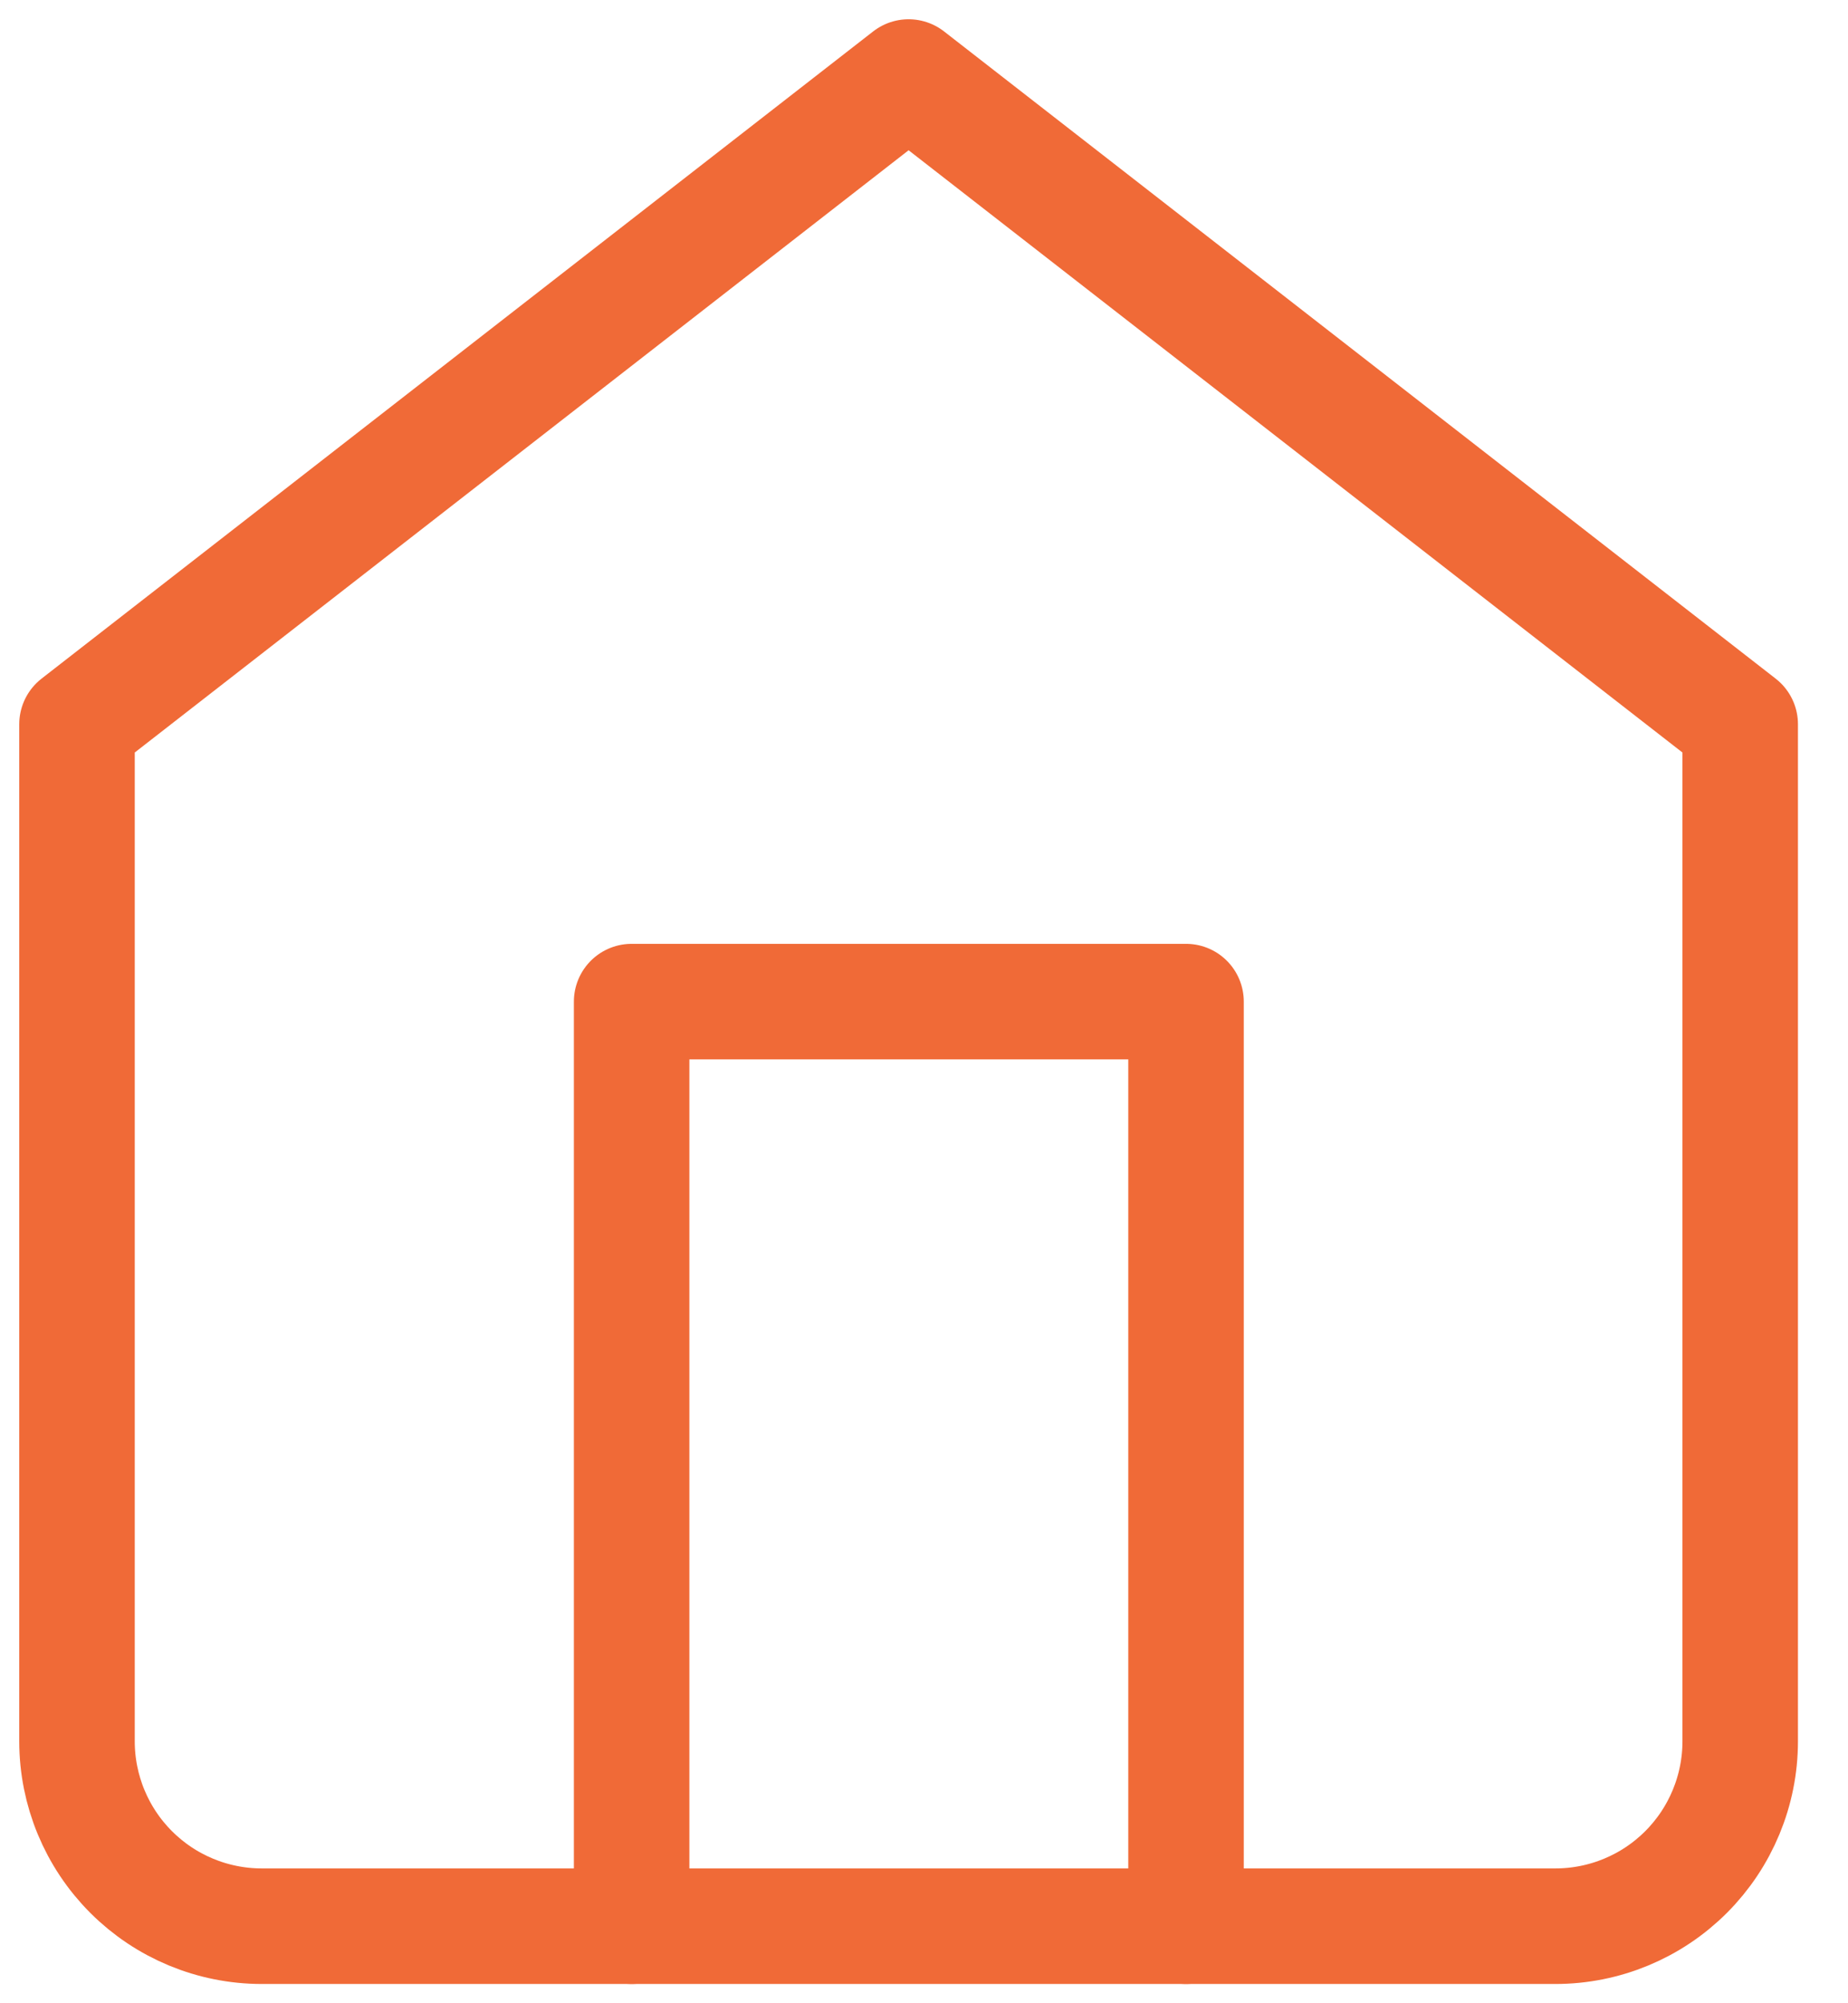
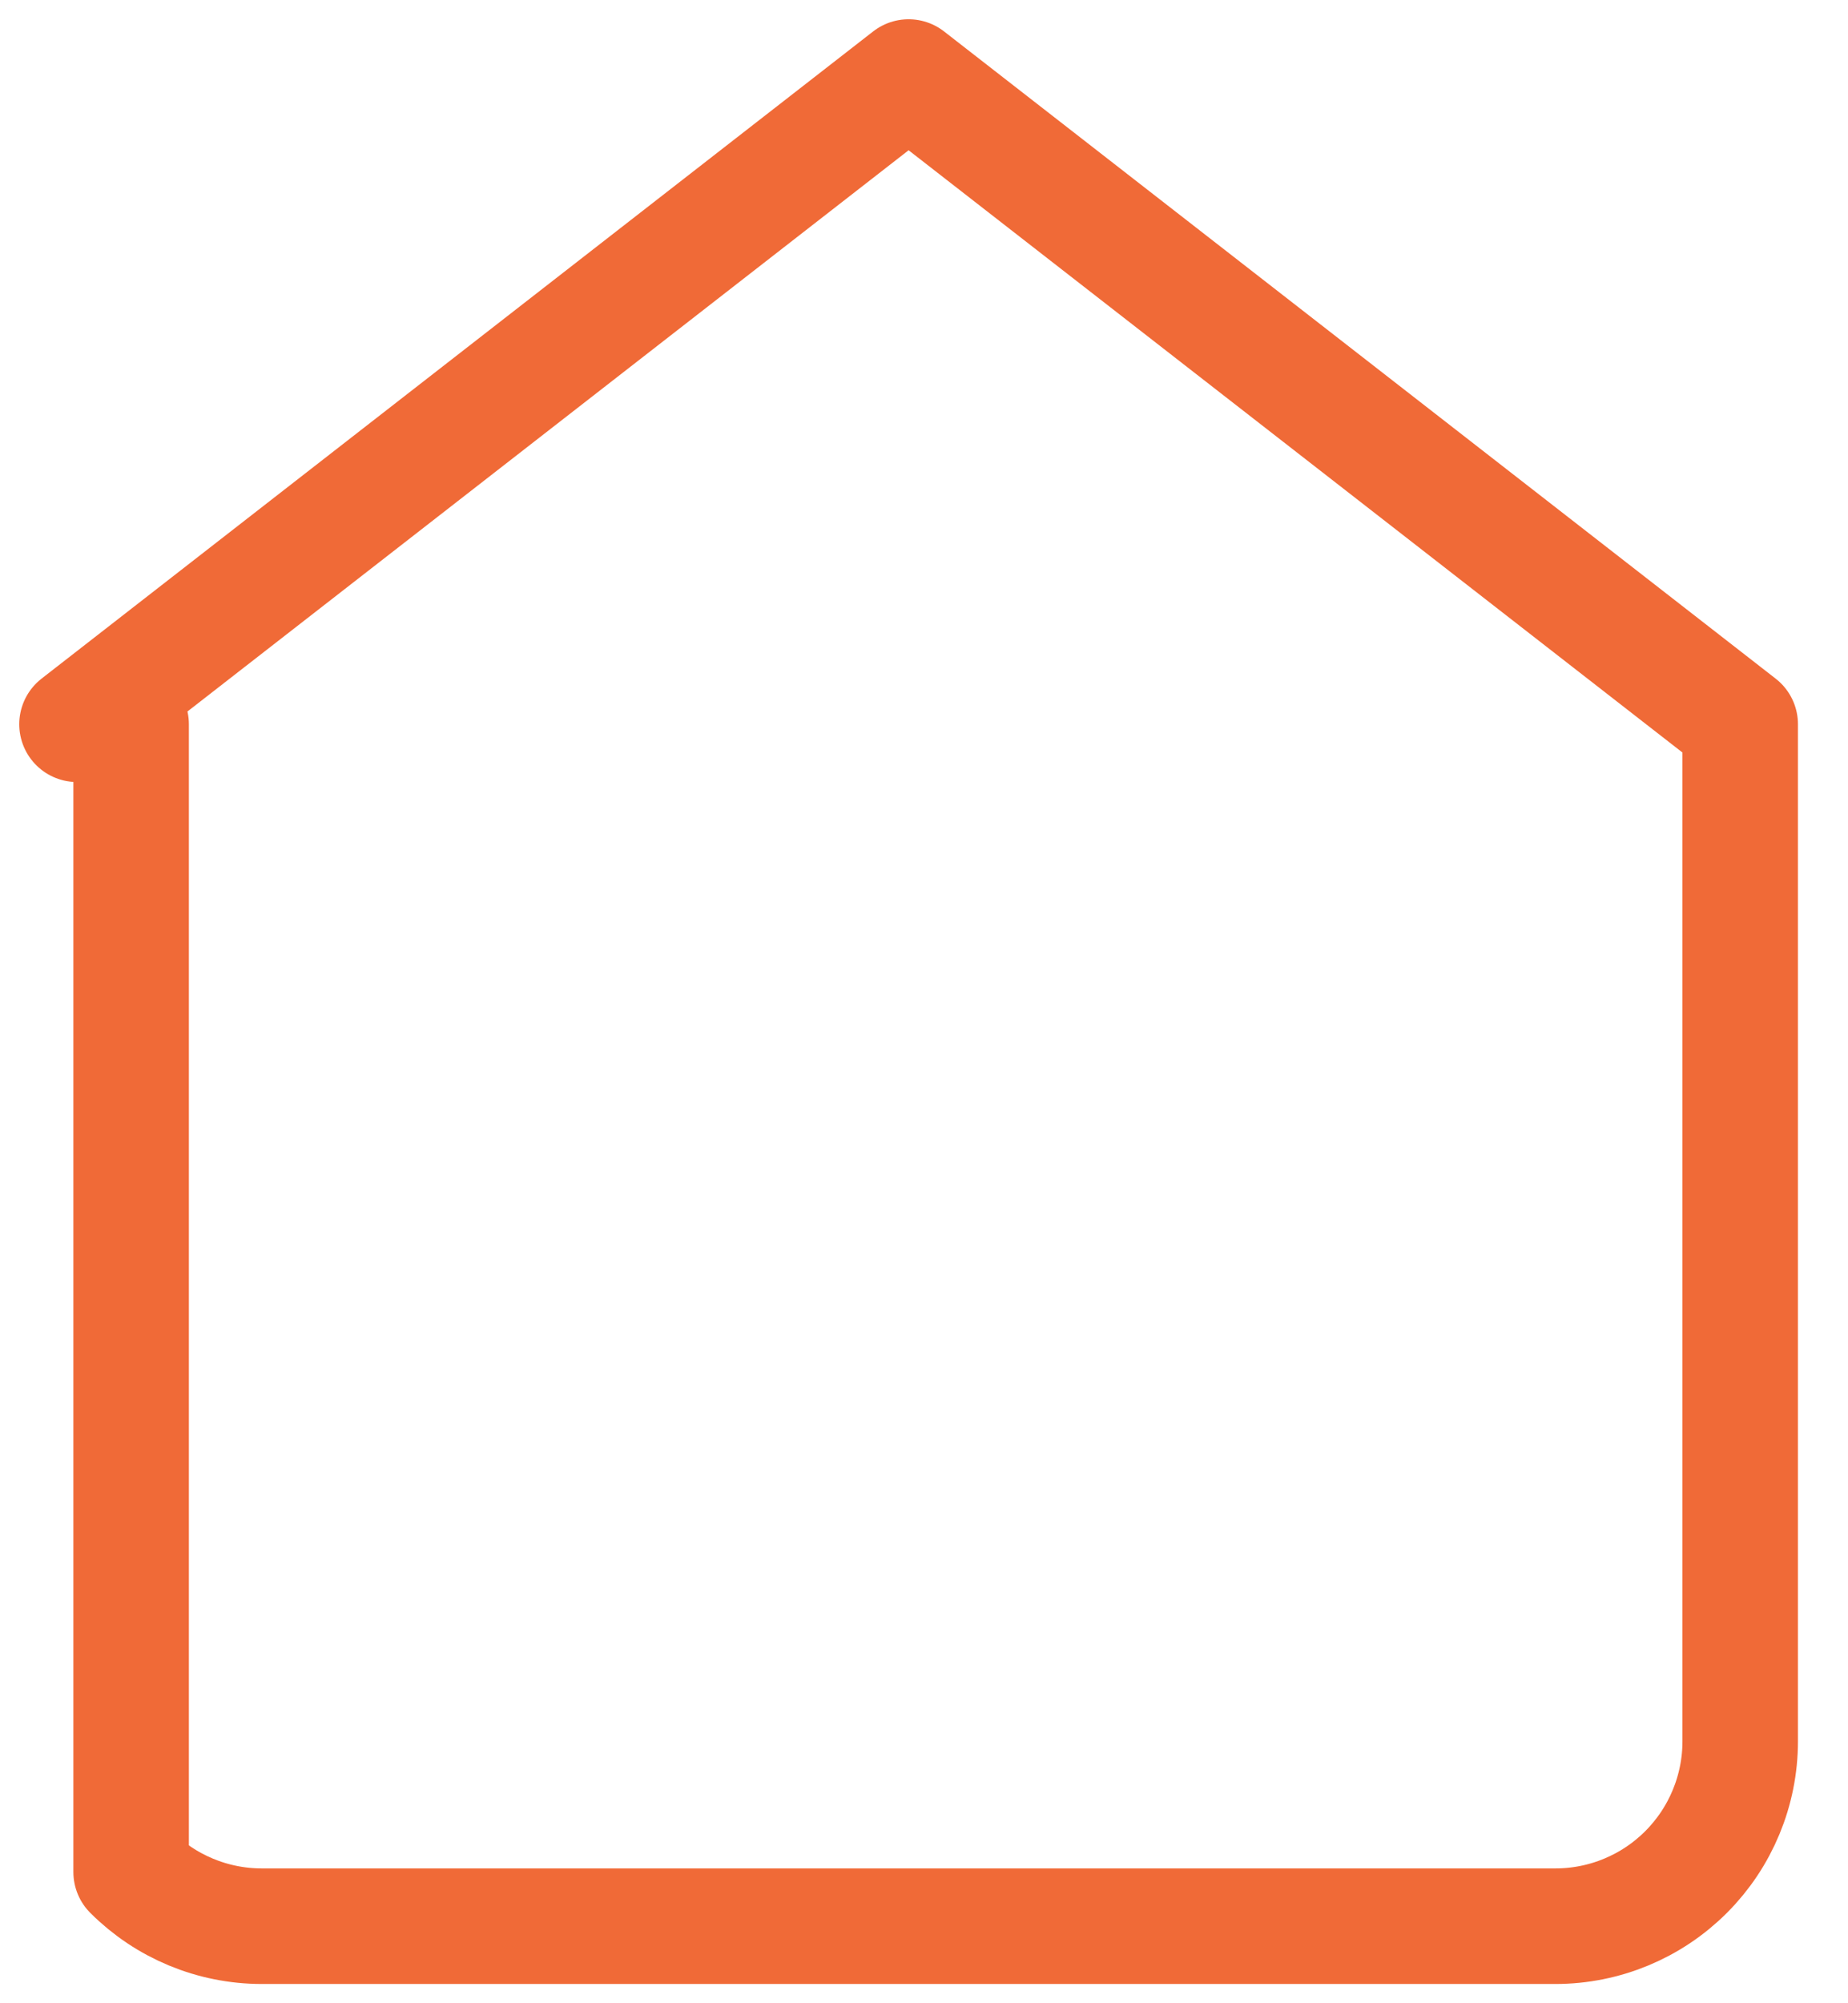
<svg xmlns="http://www.w3.org/2000/svg" width="24" height="26" viewBox="0 0 24 26" fill="none">
-   <path d="M1 9.4L11.8 1L22.6 9.4V22.6C22.6 23.236 22.347 23.847 21.897 24.297C21.447 24.747 20.837 25 20.2 25H3.4C2.763 25 2.153 24.747 1.703 24.297C1.253 23.847 1 23.236 1 22.6V9.4Z" stroke="#F06A37" stroke-width="1.5" stroke-linecap="round" stroke-linejoin="round" />
-   <path d="M8.203 25V13H15.403V25" stroke="#F06A37" stroke-width="1.5" stroke-linecap="round" stroke-linejoin="round" />
+   <path d="M1 9.4L11.8 1L22.6 9.4V22.6C22.6 23.236 22.347 23.847 21.897 24.297C21.447 24.747 20.837 25 20.2 25H3.4C2.763 25 2.153 24.747 1.703 24.297V9.4Z" stroke="#F06A37" stroke-width="1.5" stroke-linecap="round" stroke-linejoin="round" />
</svg>